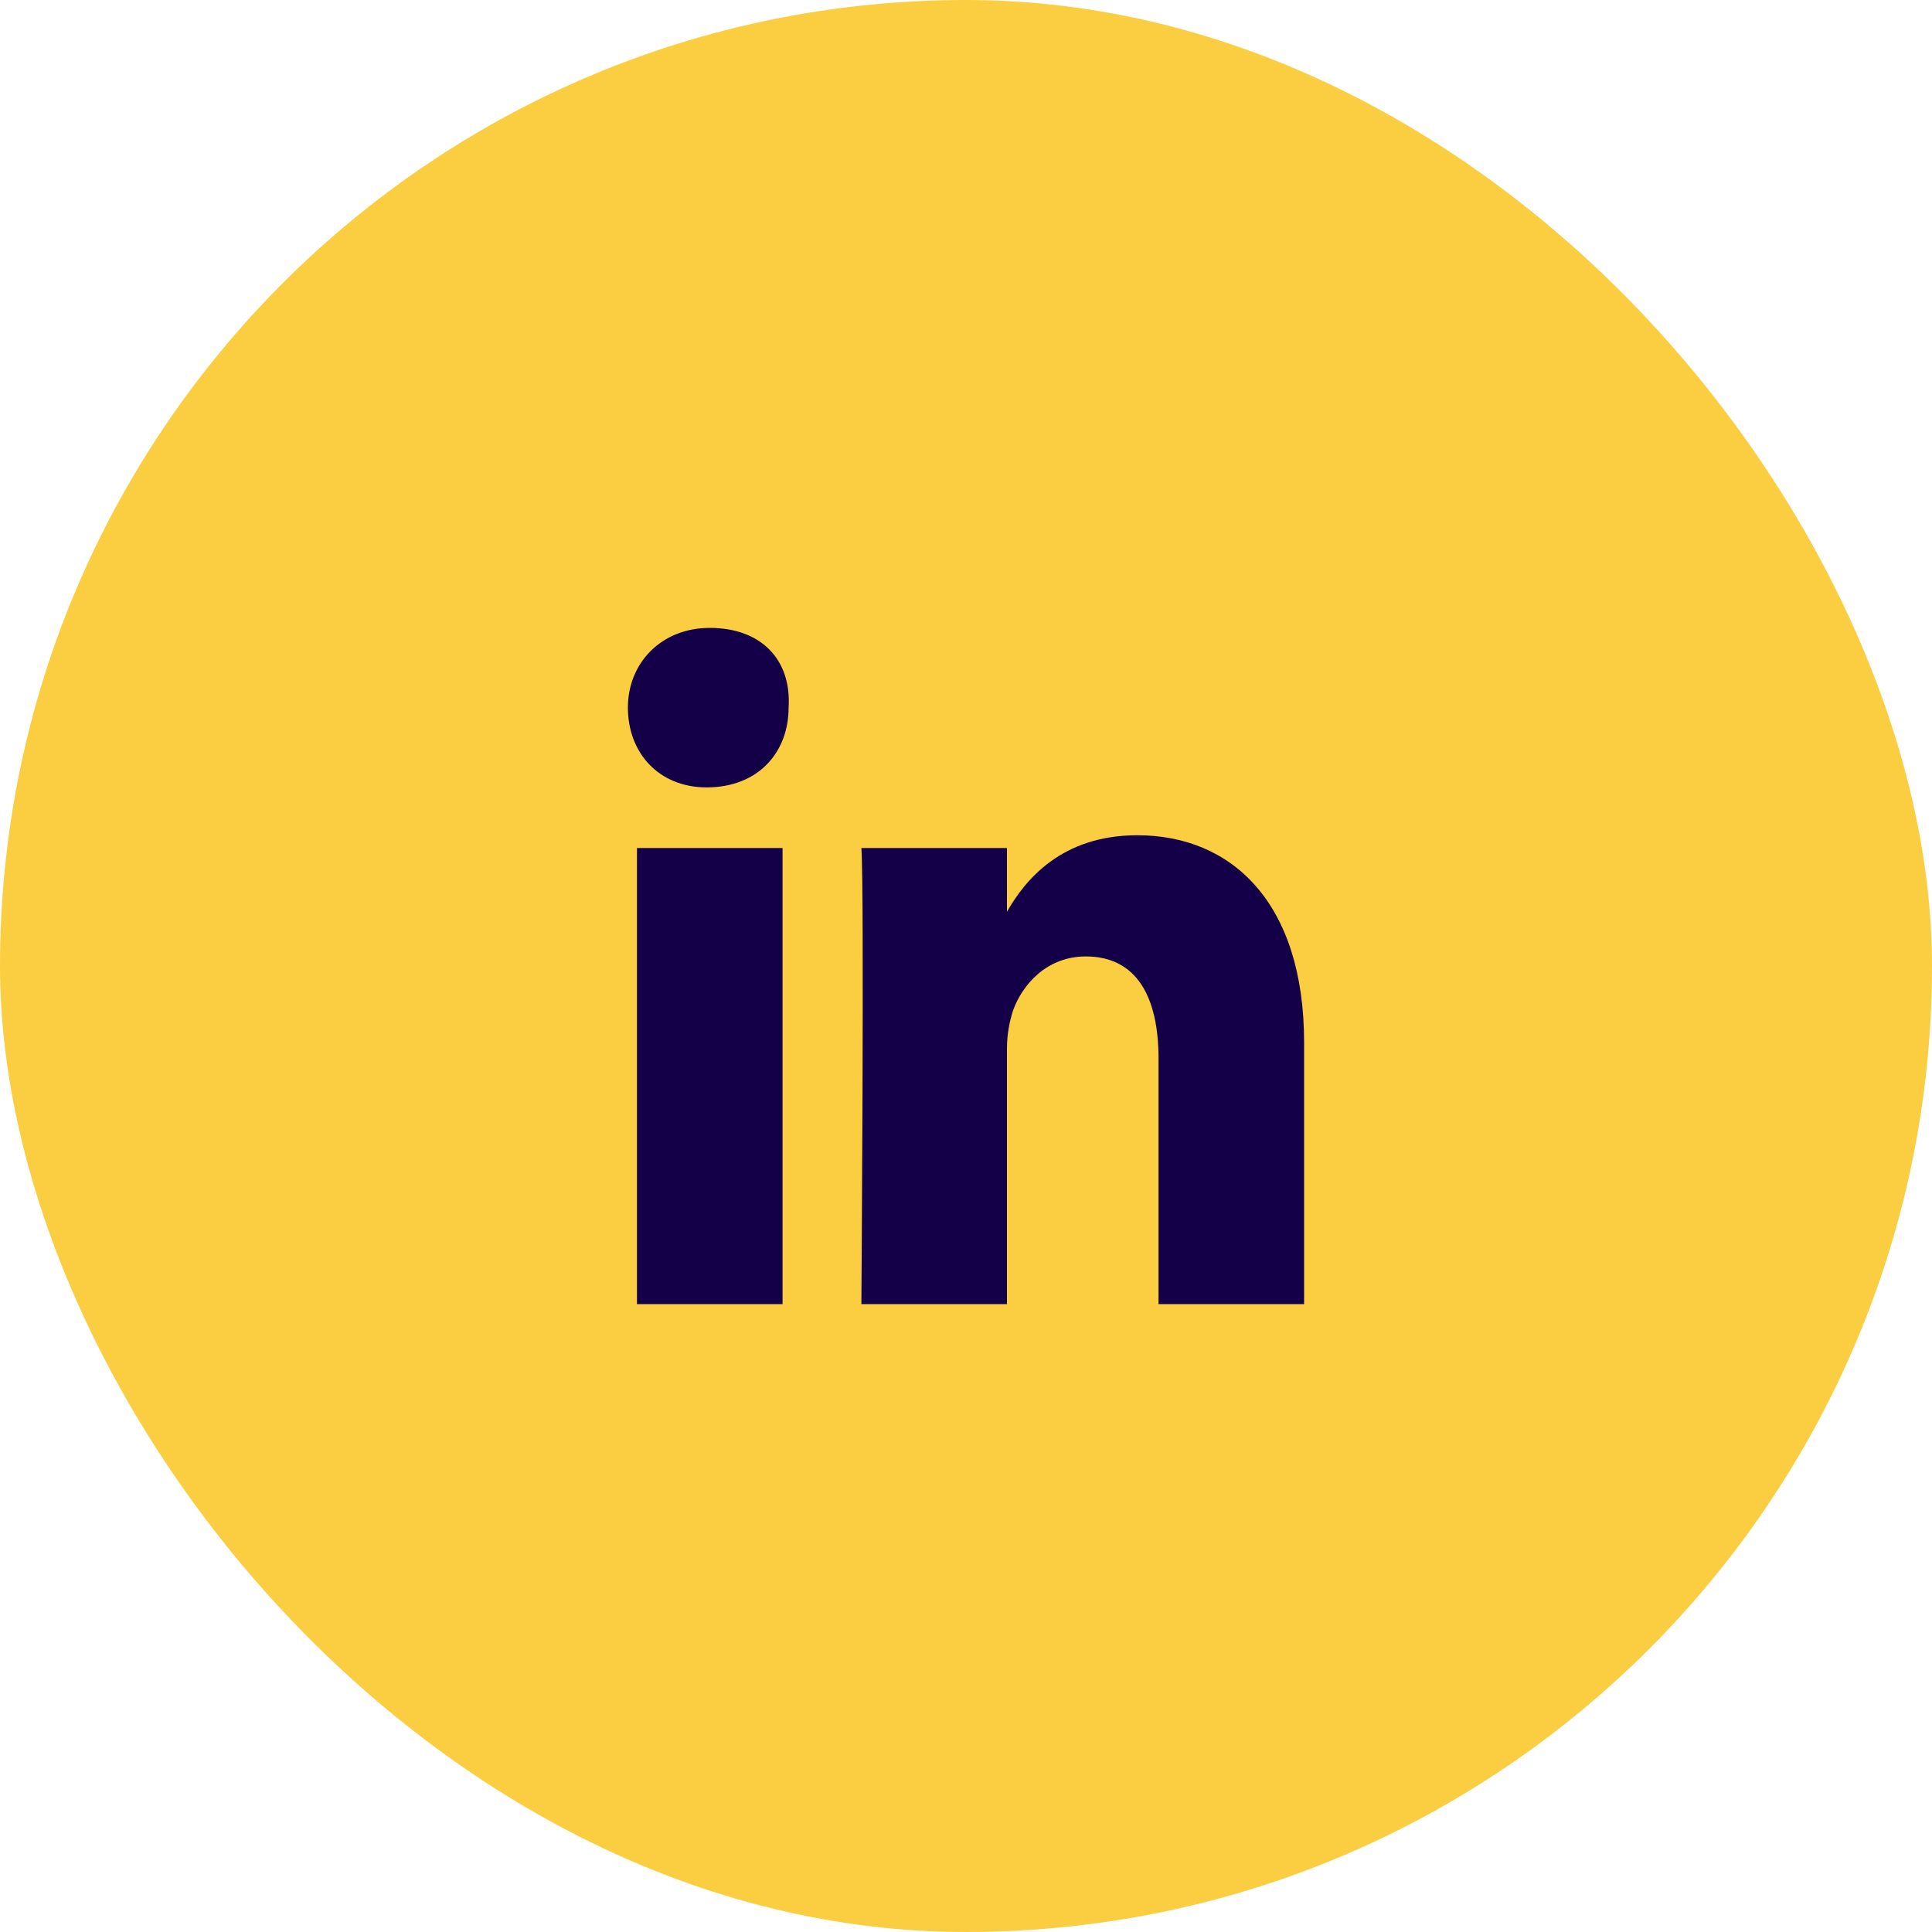
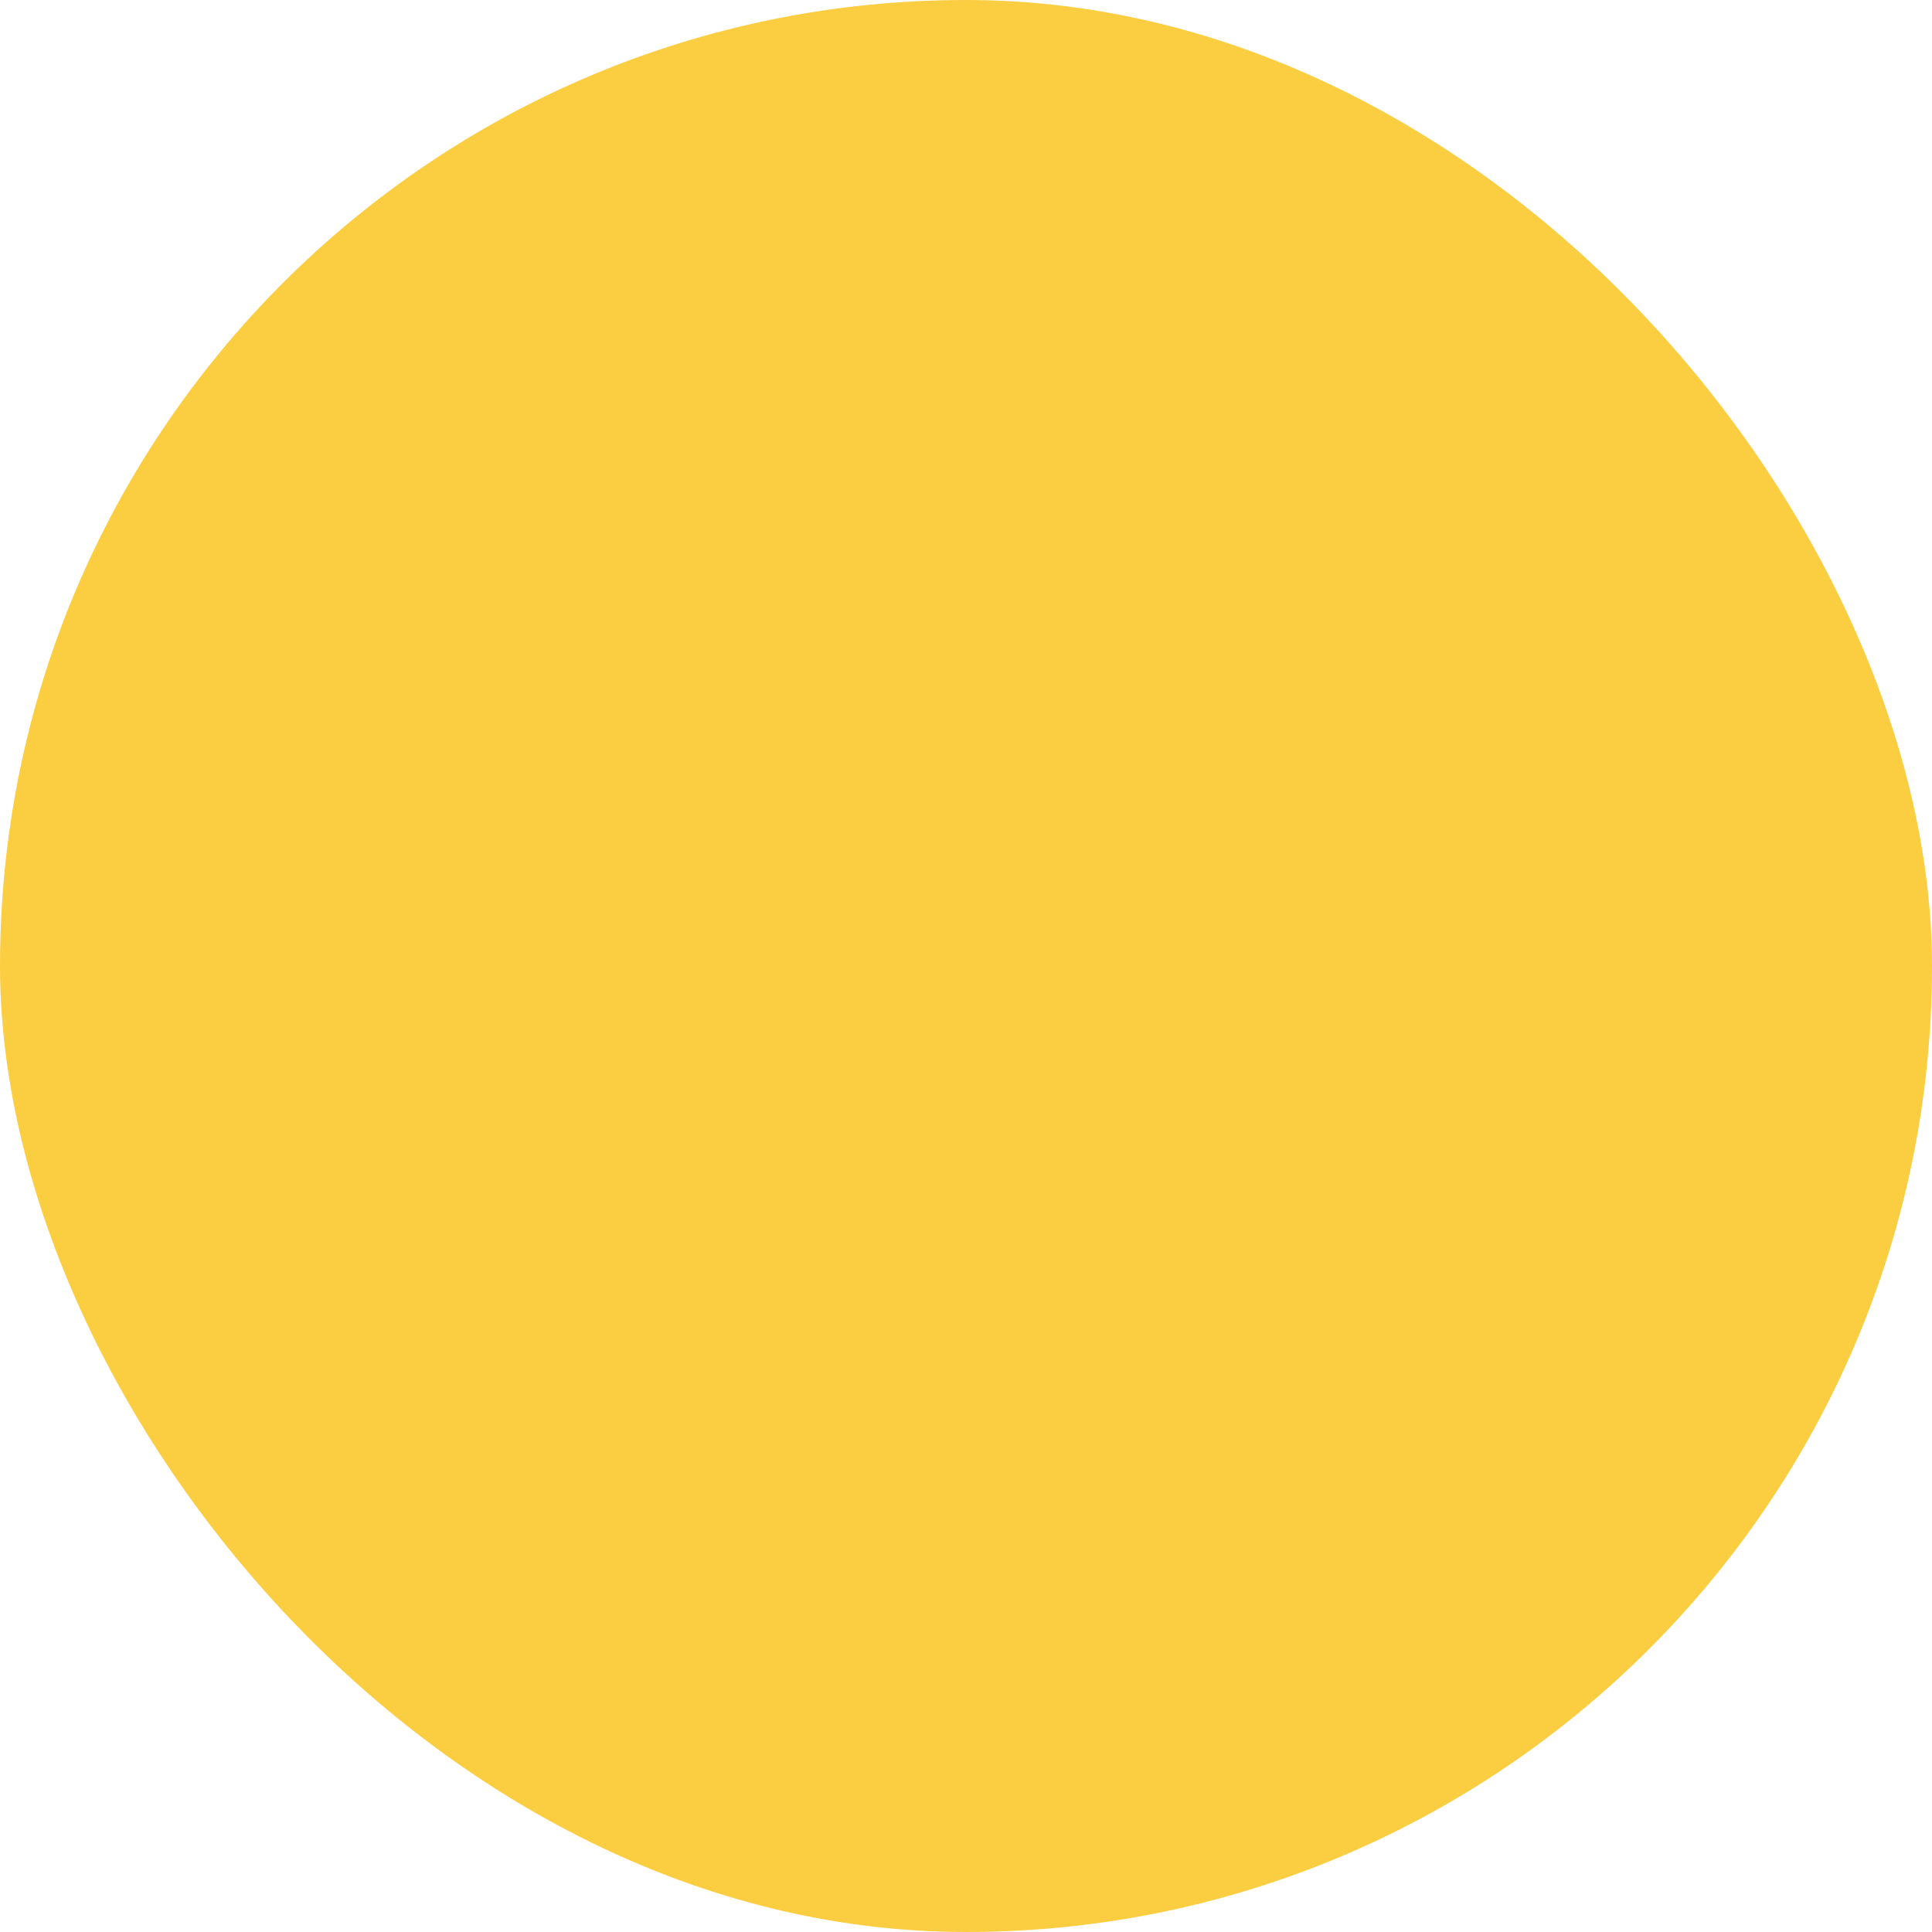
<svg xmlns="http://www.w3.org/2000/svg" width="40" height="40" viewBox="0 0 40 40" fill="none">
  <rect width="40" height="40" rx="20" fill="#FBCD41" />
-   <path d="M27 21.585V27H23.986V21.915C23.986 20.66 23.547 19.802 22.48 19.802C21.664 19.802 21.161 20.396 20.973 20.924C20.91 21.123 20.848 21.387 20.848 21.717V27H17.834C17.834 27 17.897 18.415 17.834 17.557H20.848V18.877C21.224 18.217 21.978 17.293 23.547 17.293C25.493 17.293 27 18.679 27 21.585ZM14.695 13C13.691 13 13 13.726 13 14.651C13 15.575 13.628 16.302 14.632 16.302C15.7 16.302 16.327 15.575 16.327 14.651C16.39 13.66 15.762 13 14.695 13ZM13.188 27H16.202V17.557H13.188V27Z" fill="#130049" />
</svg>